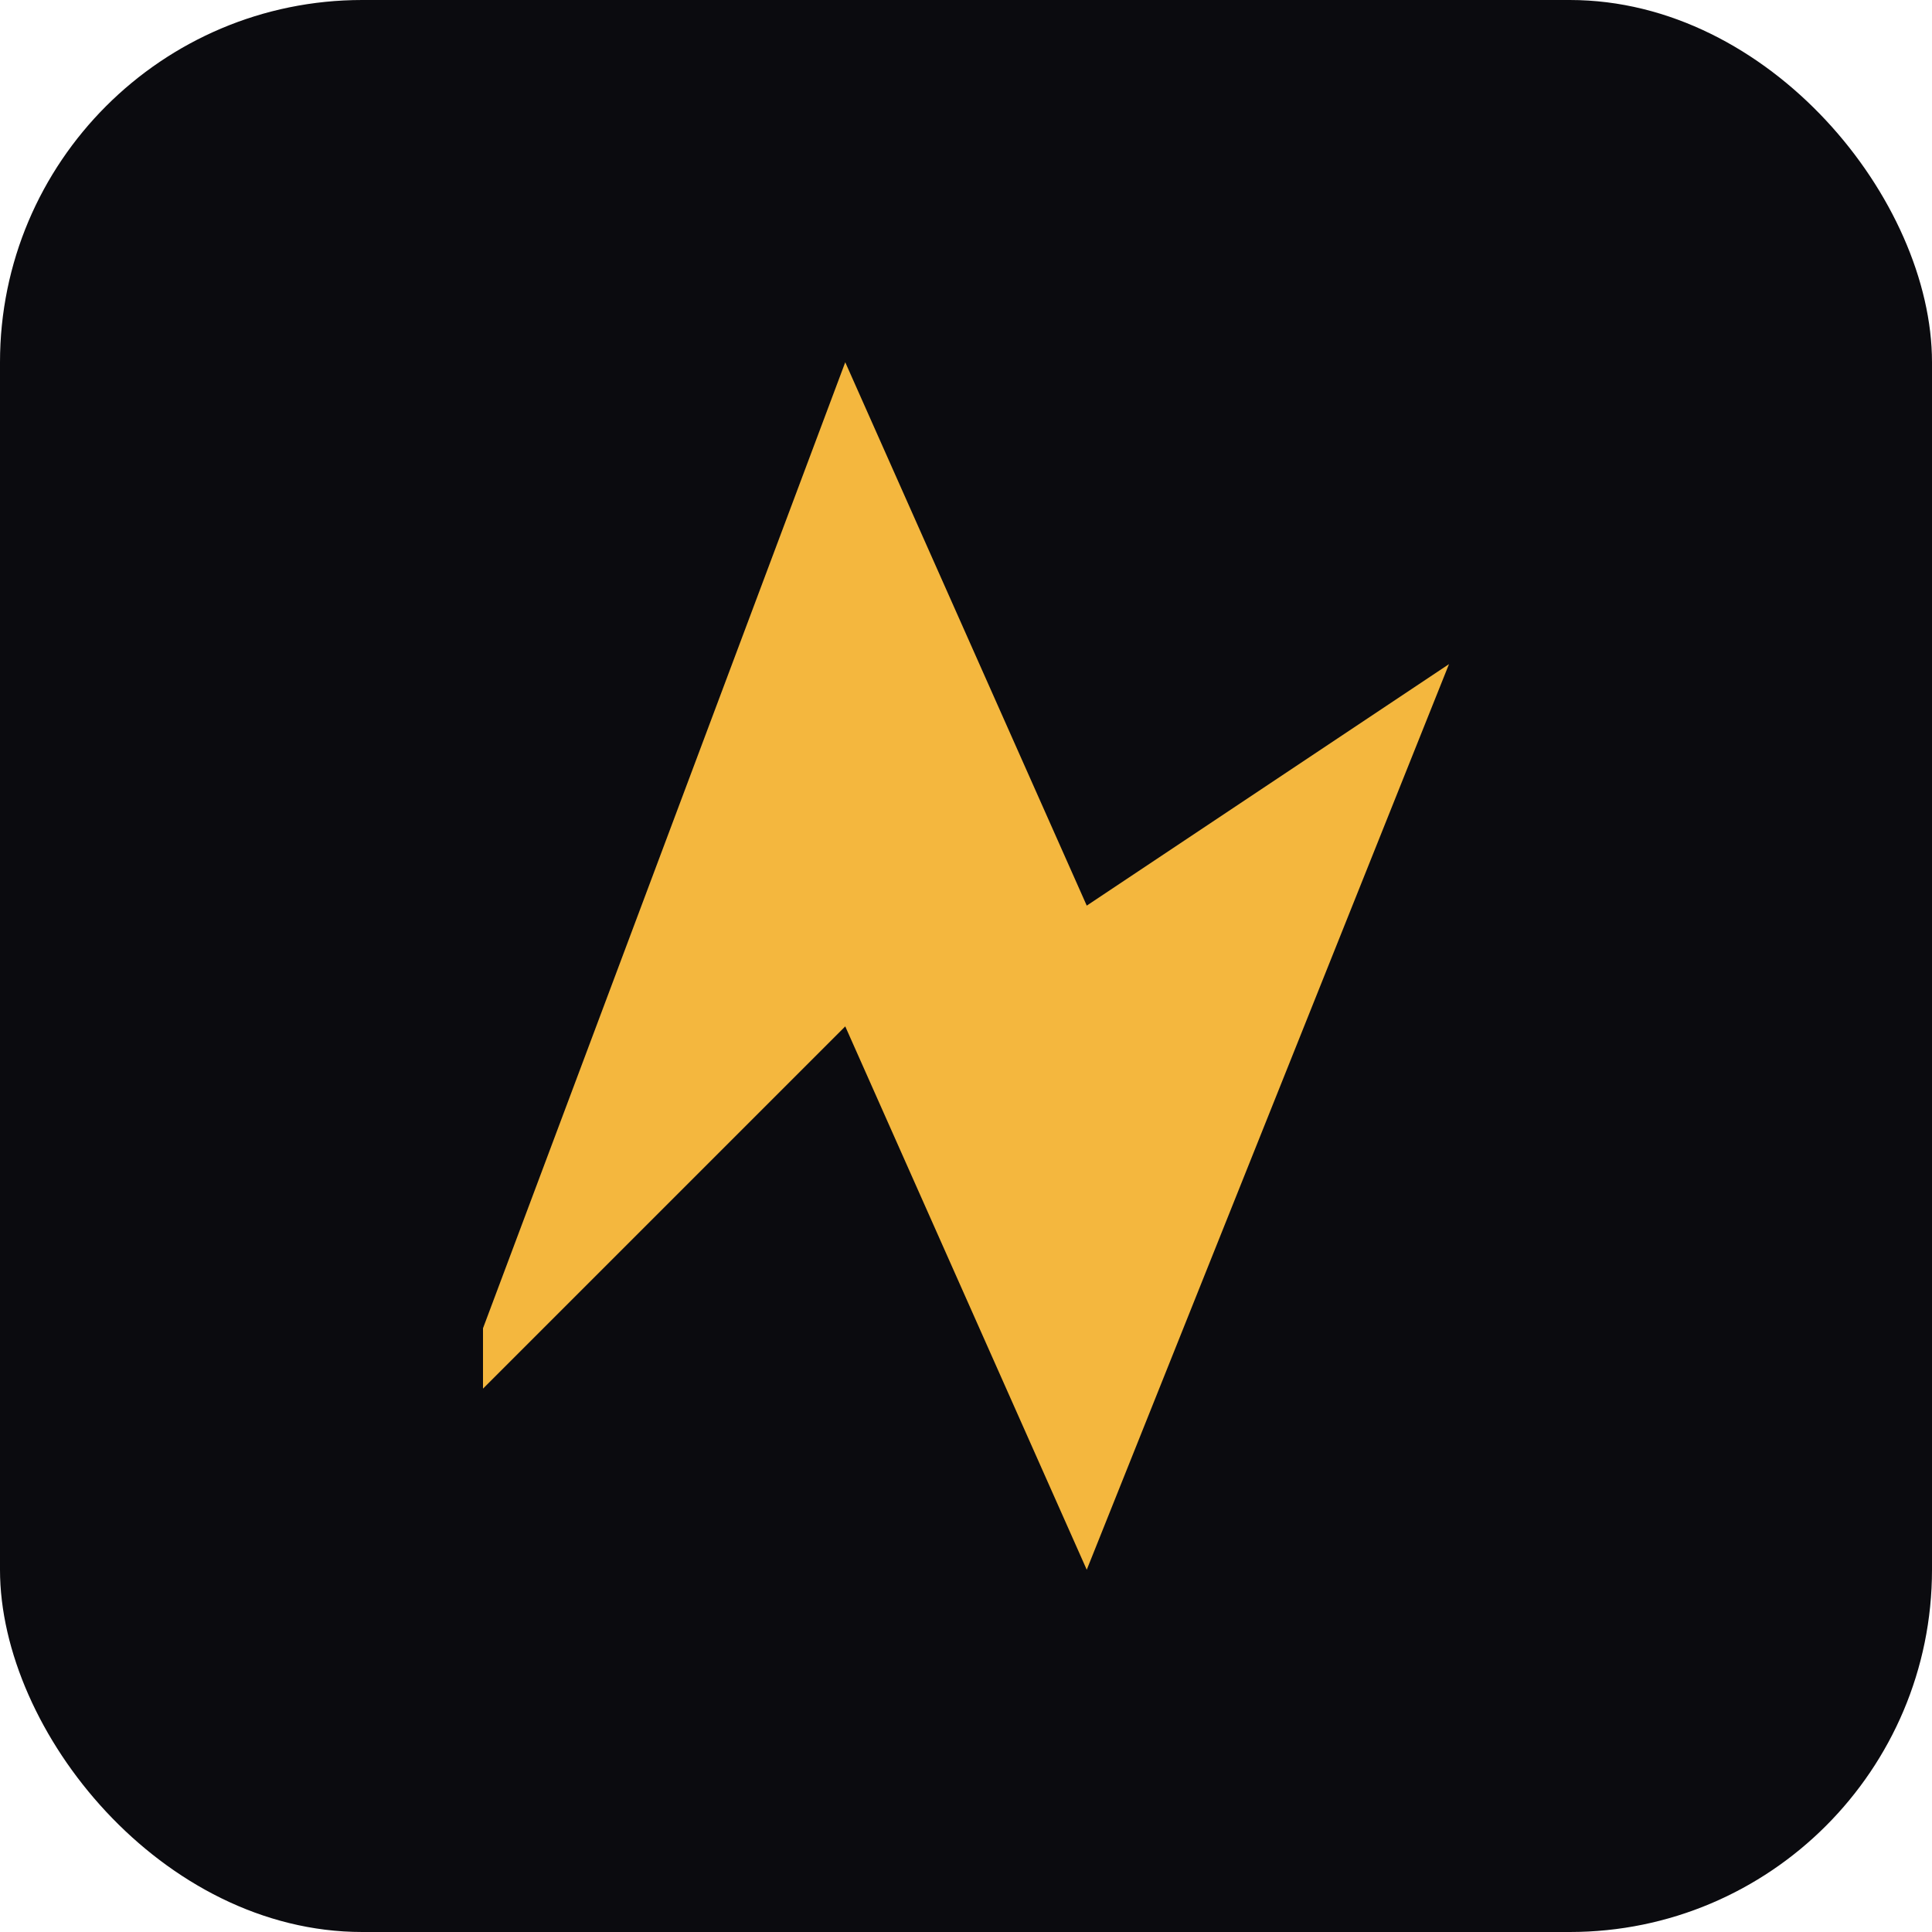
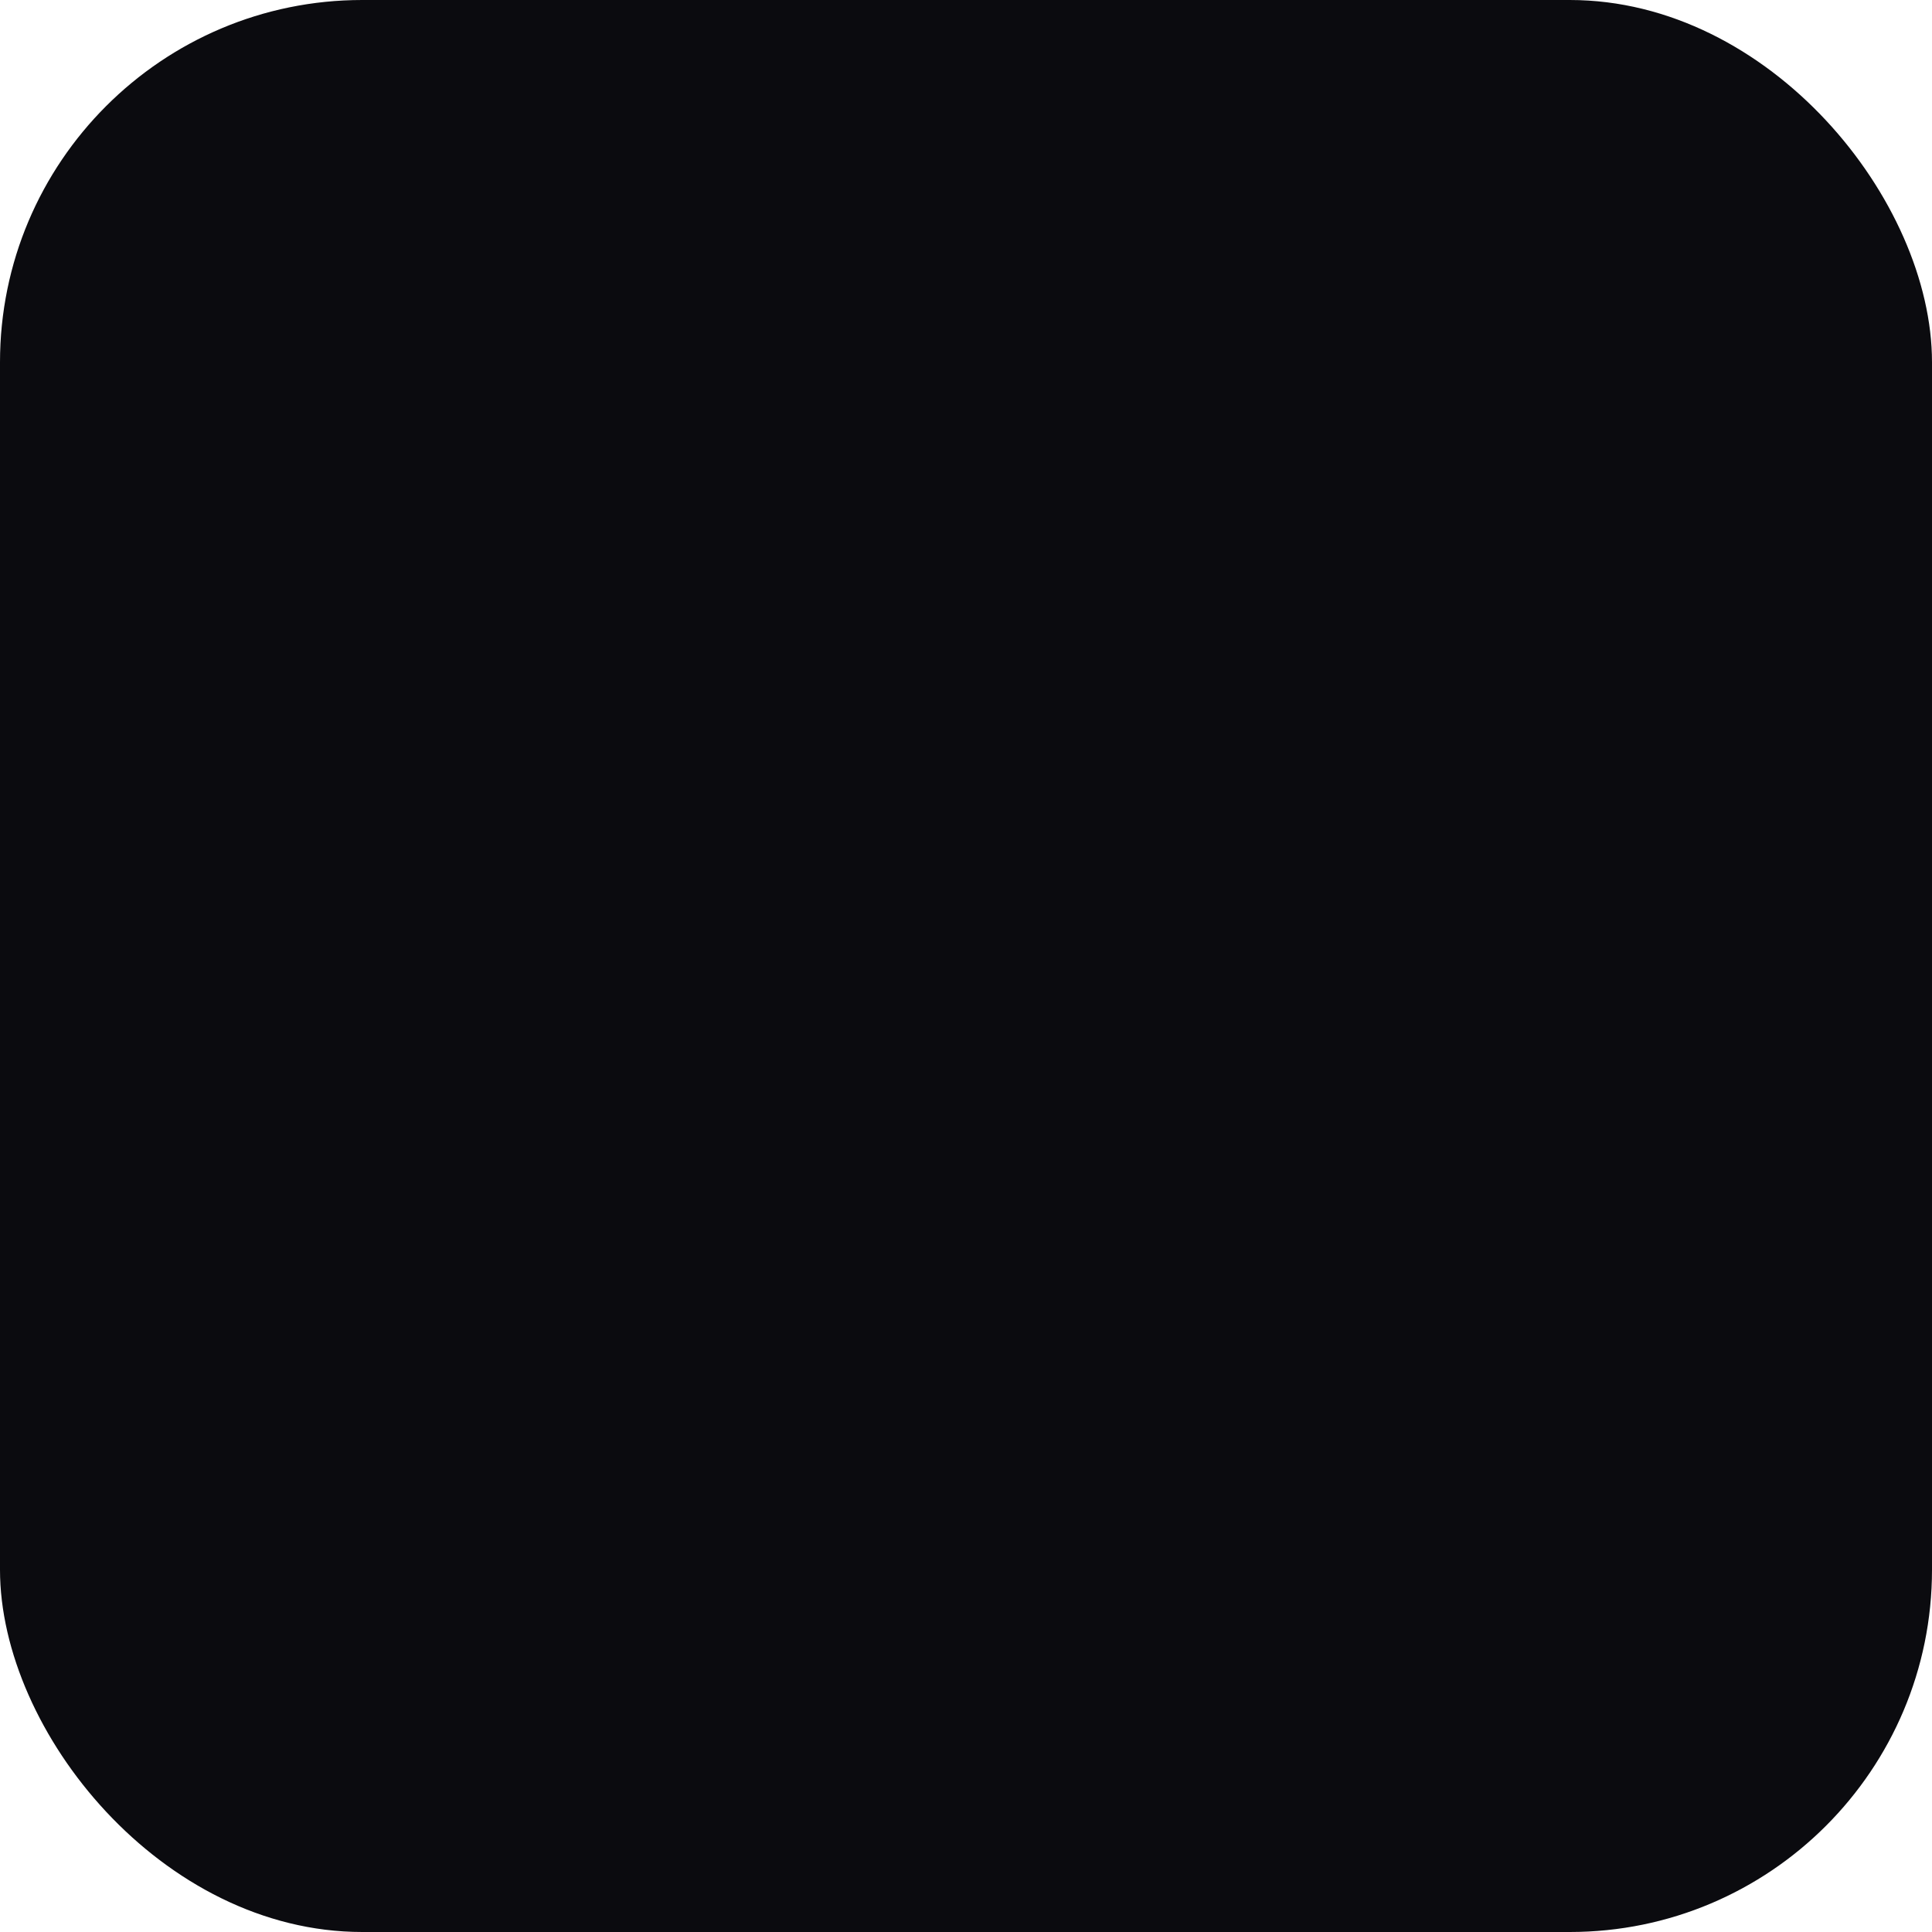
<svg xmlns="http://www.w3.org/2000/svg" viewBox="0 0 64 64" fill="none">
  <rect width="64" height="64" rx="12" fill="#0B0B0F" />
-   <path d="M16 44L28 12l8 18 12-8-12 30-8-18-12 12z" fill="#F4B73E" />
</svg>